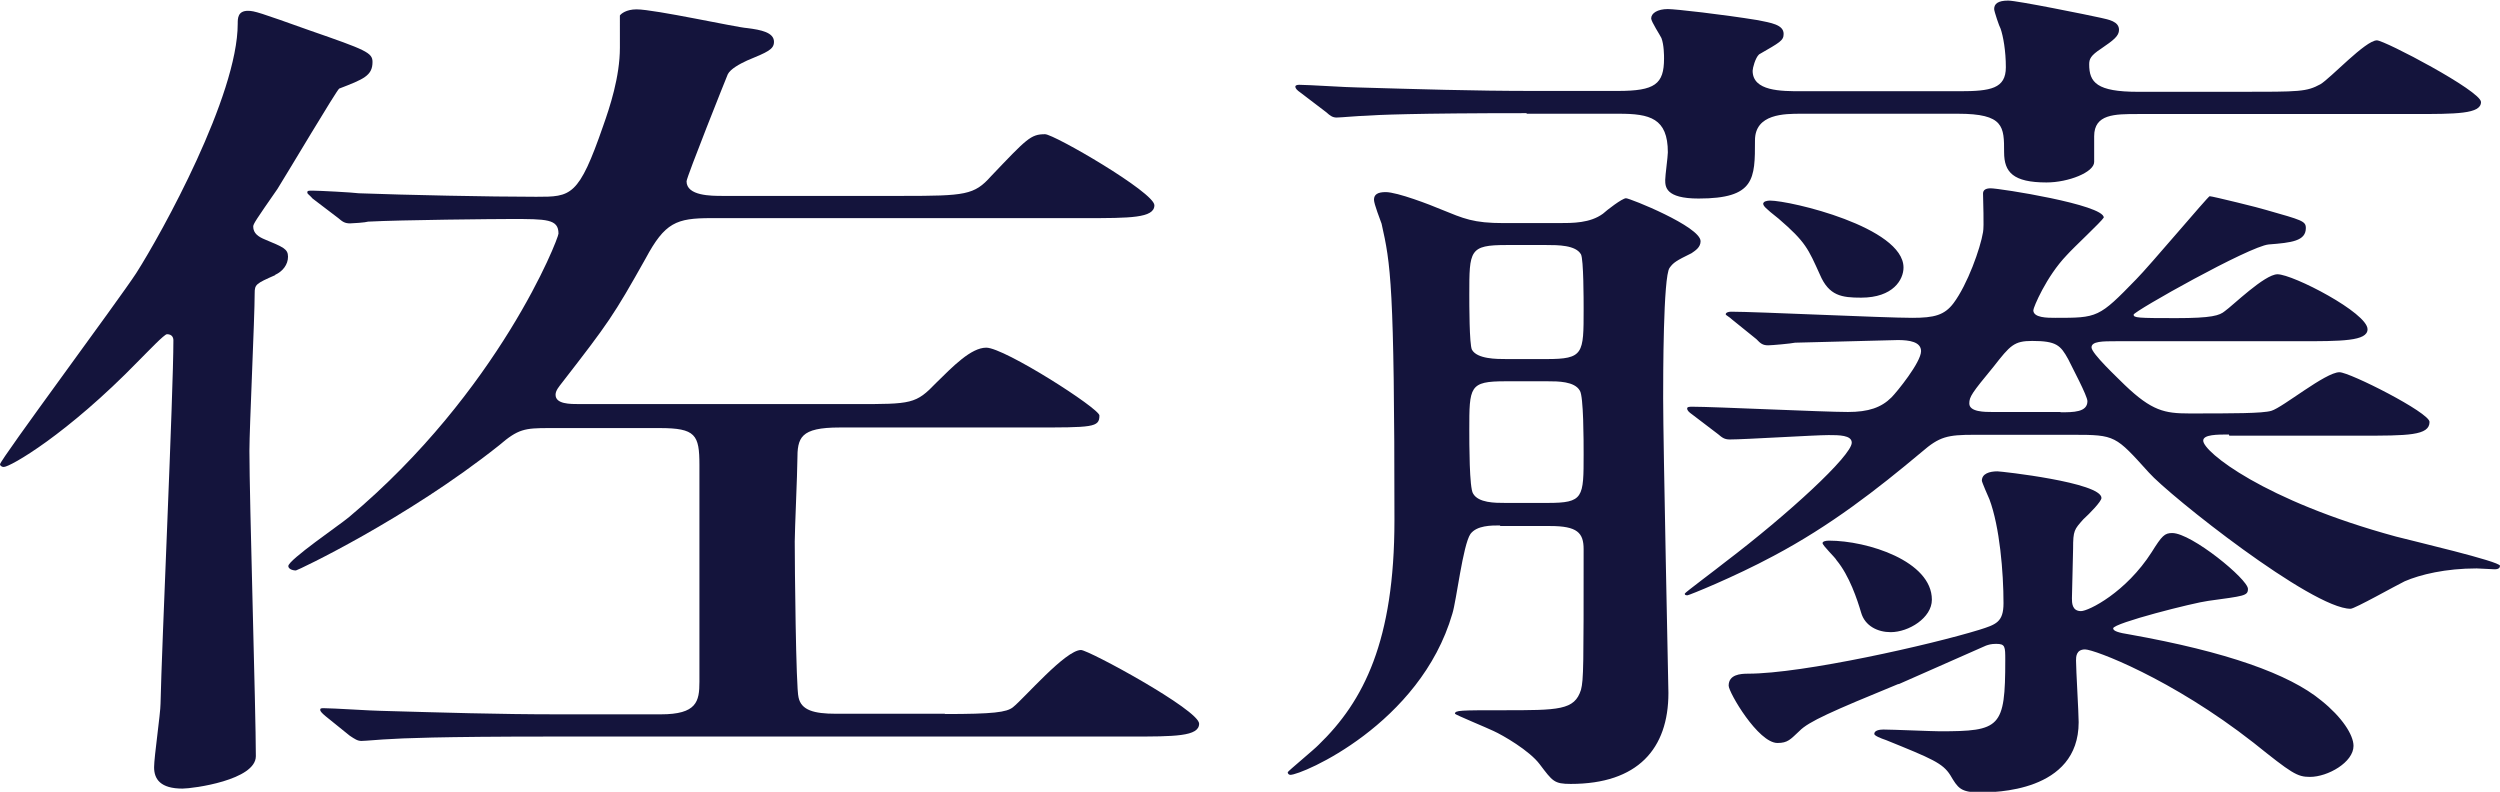
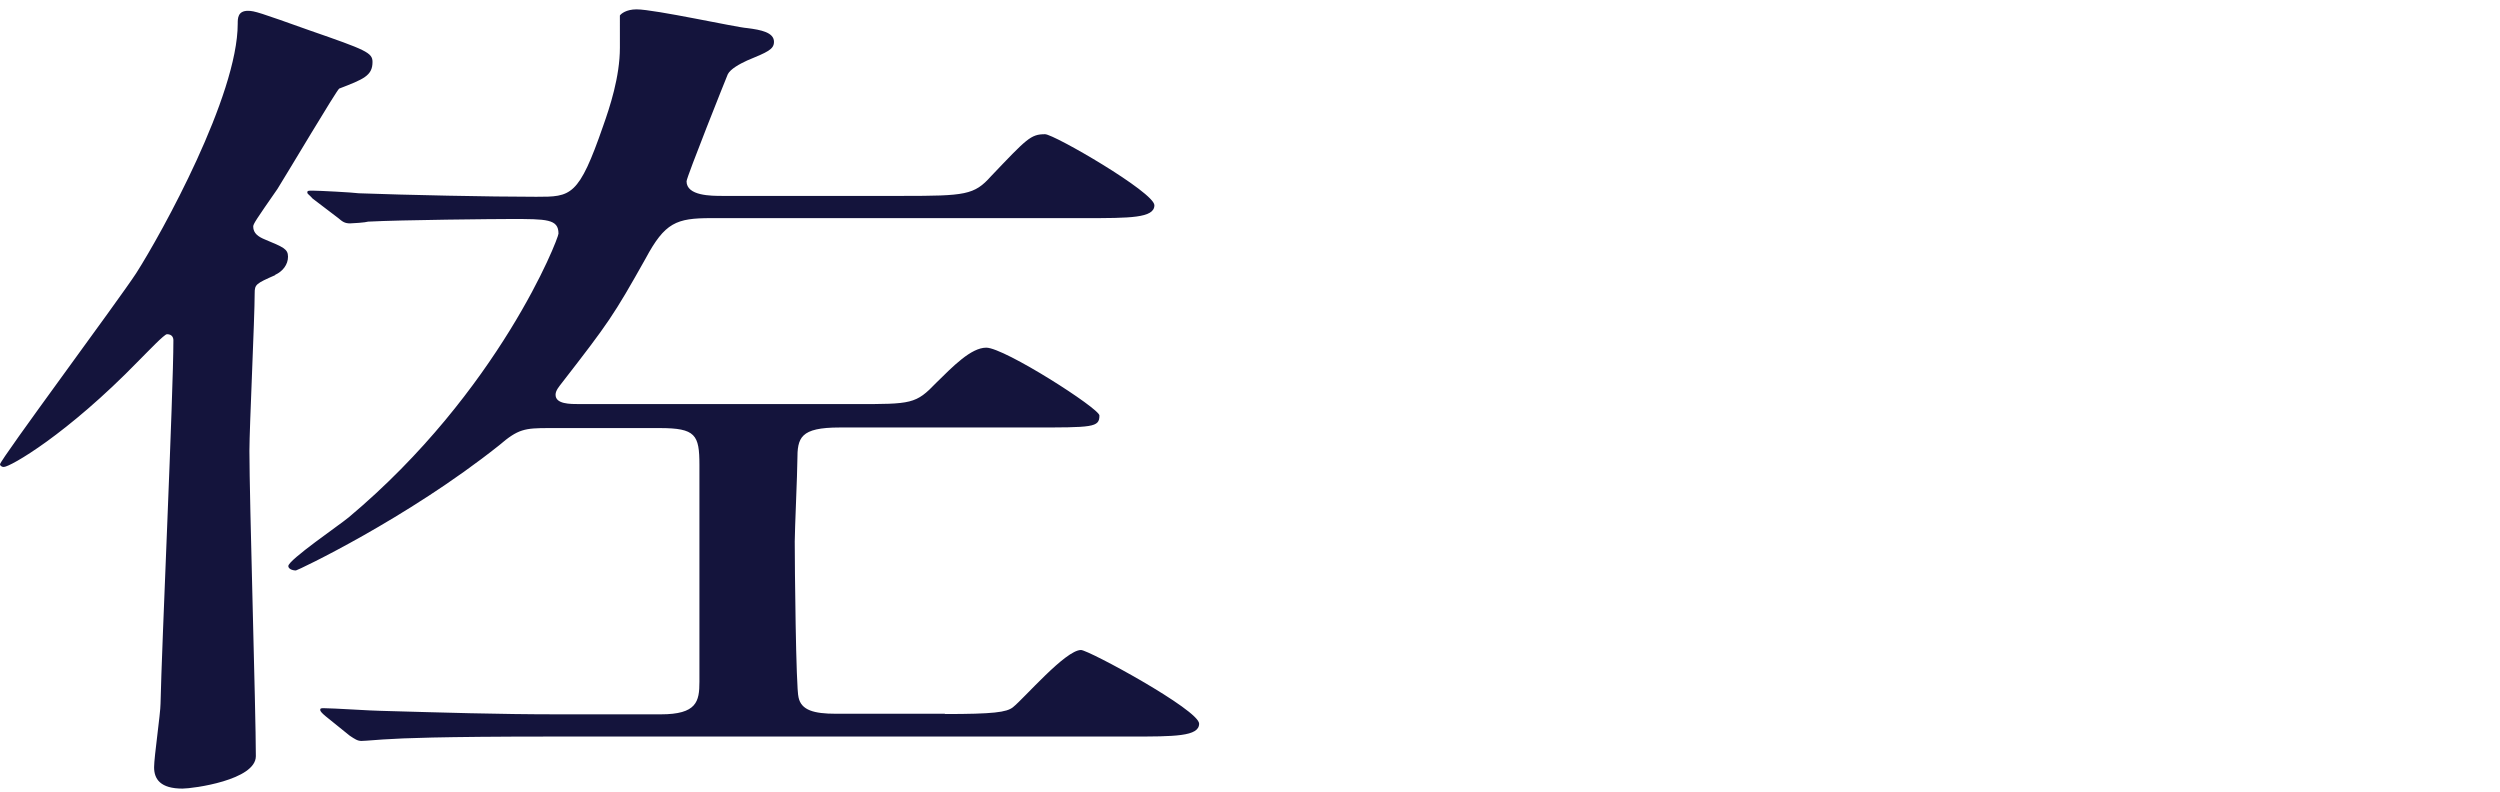
<svg xmlns="http://www.w3.org/2000/svg" id="_レイヤー_2" viewBox="0 0 85.5 27.08">
  <defs>
    <style>.cls-1{fill:#14143c;}</style>
  </defs>
  <g id="_レイヤー_2-2">
    <path class="cls-1" d="M9.41,9.41c-.66.29-.7.32-.7.62,0,.85-.18,4.6-.18,5.39,0,1.64.22,8.94.22,10.44,0,.82-2.15,1.11-2.51,1.11-.75,0-.97-.32-.97-.73,0-.35.22-1.85.22-2.17.04-1.96.44-10.64.44-12.43,0-.09-.04-.21-.22-.21-.09,0-.62.56-.97.91C2.29,14.86.35,15.97.13,15.97c-.09,0-.13-.06-.13-.09,0-.15,4.09-5.66,4.66-6.54.88-1.38,3.47-6.07,3.47-8.53,0-.18,0-.44.35-.44.22,0,.4.06,2.11.67,1.93.67,2.15.76,2.15,1.08,0,.47-.31.59-1.14.91-.09.06-1.76,2.87-2.11,3.43-.75,1.08-.83,1.2-.83,1.29,0,.23.18.35.4.44.62.26.79.32.79.59s-.18.5-.44.62ZM32.31,24.42c1.67,0,2.11-.06,2.33-.23.4-.32,1.8-1.96,2.33-1.96.26,0,4.04,2.05,4.04,2.52,0,.44-.84.44-2.37.44h-19.78c-3.87,0-5.14.06-5.58.09-.13,0-.79.06-.92.06s-.22-.06-.4-.18l-.83-.67q-.18-.15-.18-.21c0-.06.04-.06.13-.06.31,0,1.67.09,1.93.09,2.15.06,4,.12,6.07.12h3.52c1.23,0,1.32-.44,1.32-1.11v-7.42c0-1.03-.13-1.26-1.36-1.26h-3.78c-.84,0-1.06.03-1.71.59-3.17,2.52-6.9,4.28-6.95,4.28-.13,0-.26-.06-.26-.15,0-.21,1.76-1.41,2.07-1.67,5.14-4.31,7.17-9.53,7.17-9.7,0-.5-.4-.5-1.63-.5-.53,0-3.74.03-4.88.09-.09.03-.53.06-.62.06-.18,0-.26-.06-.4-.18l-.88-.67c-.13-.15-.18-.15-.18-.21s.04-.06.18-.06c.22,0,1.36.06,1.58.09,1.63.06,4.48.12,6.07.12,1.19,0,1.45,0,2.29-2.43.22-.62.57-1.67.57-2.67V.53c.04-.06.22-.21.57-.21.62,0,3.43.62,3.78.64.48.06.92.15.92.47,0,.26-.22.35-.92.64-.26.12-.57.29-.66.47-.04.09-1.41,3.52-1.41,3.66,0,.5.84.5,1.23.5h6.15c2.15,0,2.46-.03,3.03-.67,1.23-1.29,1.36-1.44,1.85-1.44.31,0,3.74,1.99,3.74,2.43s-.84.44-2.37.44h-12.79c-1.19,0-1.58.15-2.24,1.38-1.1,1.96-1.27,2.2-2.86,4.25-.09.12-.22.26-.22.41,0,.32.48.32.84.32h9.41c1.93,0,2.07,0,2.77-.73.57-.56,1.19-1.2,1.71-1.2.62,0,3.87,2.08,3.87,2.32,0,.41-.22.41-2.33.41h-6.55c-1.36,0-1.45.35-1.45,1.11,0,.44-.09,2.4-.09,2.79,0,.79.04,5.01.13,5.33.09.44.53.56,1.27.56h3.74Z" />
-     <path class="cls-1" d="M51.3,17.97c-.31,0-.79,0-1.01.29-.26.38-.48,2.29-.62,2.73-1.1,3.78-5.14,5.51-5.54,5.51-.04,0-.09-.03-.09-.09,0-.03.92-.79,1.06-.94,1.54-1.49,2.59-3.55,2.59-7.68,0-8.09-.13-8.76-.44-10.14-.04-.12-.26-.67-.26-.82,0-.18.13-.26.4-.26.4,0,1.54.44,1.89.59.79.32,1.1.47,2.15.47h1.85c.53,0,1.1,0,1.54-.32.13-.12.66-.53.79-.53s2.55.97,2.55,1.47c0,.21-.18.32-.31.41-.53.26-.62.32-.75.5-.22.29-.22,3.75-.22,4.46,0,1.58.18,9.91.18,10.08,0,1.91-1.05,3.11-3.34,3.11-.57,0-.62-.09-1.06-.67-.35-.47-1.27-1-1.58-1.14-.18-.09-1.32-.56-1.32-.59,0-.12.18-.12,1.63-.12,1.93,0,2.46,0,2.68-.7.09-.35.09-.82.09-4.81,0-.56-.22-.79-1.14-.79h-1.71ZM52.22,3.87c-3.87,0-5.14.06-5.54.09-.18,0-.84.06-.97.06s-.22-.06-.35-.18l-.88-.67c-.13-.09-.18-.15-.18-.21,0-.03.04-.06.13-.06.31,0,1.67.09,1.98.09,2.11.06,3.96.12,6.02.12h2.9c1.27,0,1.58-.23,1.58-1.11,0-.09,0-.47-.09-.7-.04-.09-.35-.56-.35-.67,0-.18.22-.32.57-.32.26,0,1.85.18,3.08.38.44.09.88.15.88.47,0,.23-.13.29-.84.7-.13.12-.22.47-.22.56,0,.7.97.7,1.67.7h5.41c1.06,0,1.58-.09,1.58-.82,0-.56-.09-1.06-.18-1.32-.04-.06-.22-.59-.22-.67,0-.18.13-.29.48-.29.31,0,2.77.5,3.17.59.26.06.62.12.62.41,0,.21-.18.35-.62.65-.35.23-.4.35-.4.53,0,.62.26.94,1.67.94h3.47c2.07,0,2.29,0,2.77-.26.35-.21,1.54-1.5,1.93-1.5.26,0,3.56,1.73,3.56,2.11,0,.41-.84.41-2.33.41h-9.41c-.79,0-1.49,0-1.49.76v.88c0,.35-.88.7-1.63.7-1.14,0-1.45-.35-1.45-1.03,0-.88,0-1.32-1.58-1.32h-5.36c-.57,0-1.58,0-1.58.91,0,1.32,0,1.99-1.93,1.99-1.14,0-1.14-.41-1.14-.64,0-.15.09-.79.09-.94,0-1.17-.62-1.32-1.67-1.32h-3.17ZM51.52,8.38c-1.27,0-1.27.18-1.27,1.7,0,.32,0,1.7.09,1.88.18.32.84.32,1.19.32h1.36c1.27,0,1.27-.18,1.27-1.7,0-.32,0-1.7-.09-1.88-.18-.32-.79-.32-1.19-.32h-1.36ZM51.48,13.04c-1.23,0-1.23.18-1.23,1.67,0,.44,0,1.99.13,2.17.18.32.75.32,1.1.32h1.45c1.23,0,1.23-.18,1.23-1.67,0-.44,0-1.99-.13-2.17-.18-.32-.75-.32-1.1-.32h-1.45ZM76.23,14.86c-.4,0-.88,0-.88.21,0,.38,2.07,2.05,6.59,3.28.57.15,3.56.85,3.56,1,0,.06-.04.12-.18.12-.09,0-.53-.03-.62-.03-1.06,0-1.93.21-2.46.44-.31.15-1.71.94-1.85.94-1.32,0-6.2-3.87-6.9-4.66-1.14-1.26-1.14-1.29-2.59-1.29h-3.38c-.92,0-1.19.06-1.8.59-1.54,1.29-3.12,2.52-5.06,3.55-1.36.73-2.9,1.35-2.95,1.35-.09,0-.09-.03-.09-.06s1.14-.88,1.36-1.06c2.2-1.67,4.35-3.66,4.35-4.1,0-.26-.44-.26-.79-.26-.48,0-2.86.15-3.38.15-.18,0-.26-.06-.4-.18l-.88-.67c-.13-.09-.18-.15-.18-.21s.09-.06.18-.06c.75,0,4.48.18,5.32.18.7,0,1.14-.15,1.49-.5.18-.18,1.01-1.2,1.01-1.58,0-.32-.4-.38-.79-.38-.13,0-3.39.09-3.52.09-.13.03-.79.09-.92.09-.18,0-.26-.06-.4-.21l-.83-.67c-.09-.09-.22-.15-.22-.18,0-.06.09-.09.18-.09.88,0,5.23.21,6.2.21.75,0,1.1-.09,1.41-.5.48-.64.92-1.88,1.01-2.43.04-.18,0-1.11,0-1.32,0-.12.09-.18.26-.18.31,0,3.87.56,3.87,1-.09.15-1.01,1-1.27,1.29-.7.73-1.14,1.79-1.14,1.88,0,.26.48.26.75.26,1.45,0,1.49,0,2.77-1.32.44-.44,2.46-2.84,2.51-2.84.09,0,1.76.41,1.93.47,1.23.35,1.36.38,1.36.62,0,.44-.48.5-1.27.56-.66.06-4.62,2.29-4.62,2.4s.13.12,1.45.12c1.23,0,1.49-.09,1.67-.24.26-.18,1.36-1.26,1.8-1.26.53,0,3.08,1.32,3.08,1.88,0,.41-.88.41-2.37.41h-6.24c-.44,0-.83,0-.83.21s.88,1.03,1.14,1.29c.92.88,1.36.97,2.2.97,1.49,0,2.51,0,2.81-.09.4-.12,1.85-1.32,2.33-1.32.35,0,3.08,1.38,3.08,1.7,0,.47-.75.47-2.37.47h-4.48ZM64.93,23.39c-2.29.94-3.08,1.29-3.39,1.61-.31.29-.4.41-.75.41-.66,0-1.67-1.73-1.67-1.96,0-.38.4-.41.66-.41,1.89,0,6.29-1,7.91-1.5.57-.18.83-.26.83-.91,0-1.06-.13-2.61-.48-3.55-.04-.09-.26-.59-.26-.64,0-.24.26-.32.53-.32.13,0,3.56.38,3.56.91,0,.12-.4.53-.62.73-.31.35-.35.38-.35,1,0,.26-.04,1.47-.04,1.7,0,.15,0,.44.31.44.26,0,1.54-.64,2.42-2.02.35-.56.44-.65.7-.65.66,0,2.59,1.58,2.59,1.91,0,.24-.13.24-1.36.41-.48.06-3.25.76-3.25.94,0,.09.18.15.57.21,3.3.59,5.45,1.35,6.55,2.26.7.56,1.1,1.17,1.1,1.55,0,.56-.88,1.06-1.49,1.06-.44,0-.62-.12-1.93-1.17-2.81-2.2-5.45-3.19-5.76-3.19s-.31.26-.31.38c0,.32.09,1.79.09,2.11,0,2.4-2.9,2.4-3.38,2.4-.66,0-.75-.15-1.01-.59-.26-.41-.62-.56-2.2-1.2-.18-.06-.4-.15-.4-.21,0-.12.18-.15.31-.15.31,0,1.67.06,1.93.06,2.07,0,2.24-.12,2.24-2.43,0-.47,0-.56-.31-.56-.18,0-.26.03-.35.06-.13.06-2.51,1.11-2.99,1.32ZM60.31,6.95c0-.06.13-.09.22-.09.7,0,4.57.91,4.57,2.29,0,.41-.35,1.03-1.45,1.03-.66,0-1.1-.06-1.41-.79-.4-.88-.48-1.11-1.41-1.91-.48-.38-.53-.44-.53-.53ZM62.33,18.58c0-.06.09-.09.22-.09,1.32,0,3.52.7,3.52,2.02,0,.62-.79,1.11-1.41,1.11-.44,0-.88-.21-1.01-.67-.13-.44-.4-1.26-.84-1.79-.04-.09-.48-.5-.48-.59ZM70.47,14.1c.44,0,.92,0,.92-.38,0-.18-.53-1.17-.66-1.44-.26-.47-.4-.62-1.23-.62-.62,0-.75.15-1.32.88-.75.91-.83,1.03-.83,1.26,0,.29.53.29.79.29h2.33Z" />
  </g>
</svg>